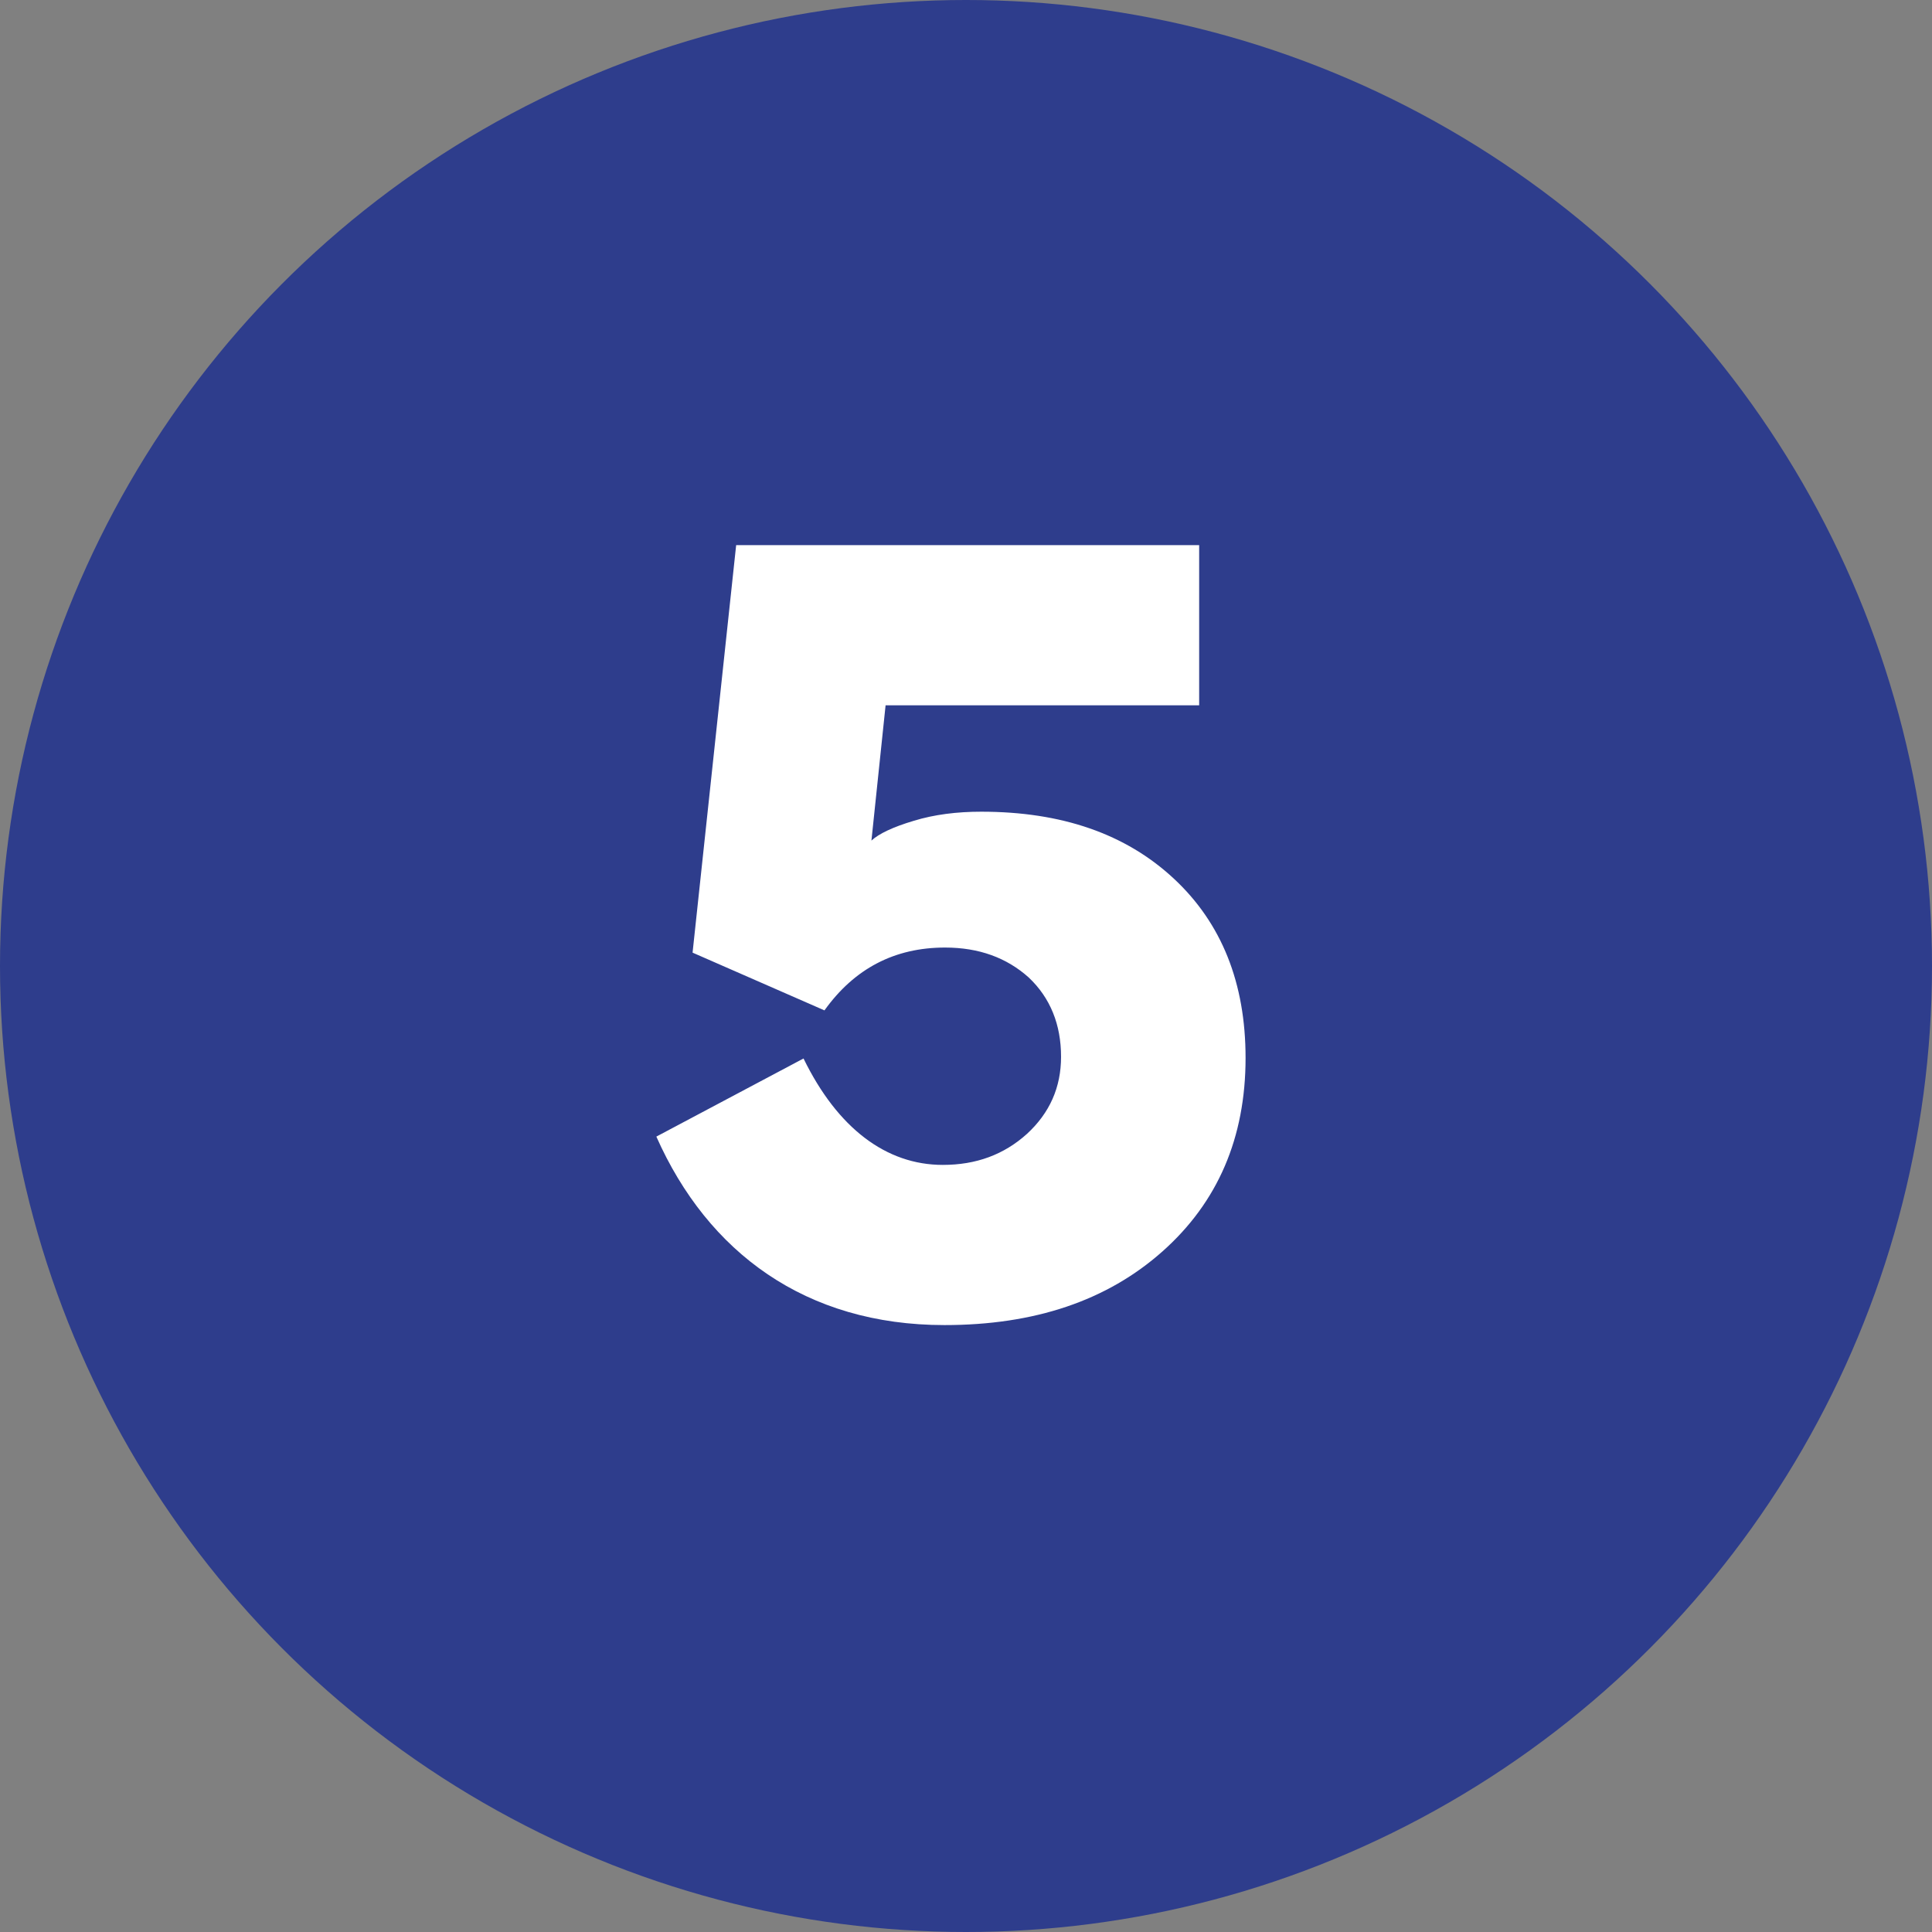
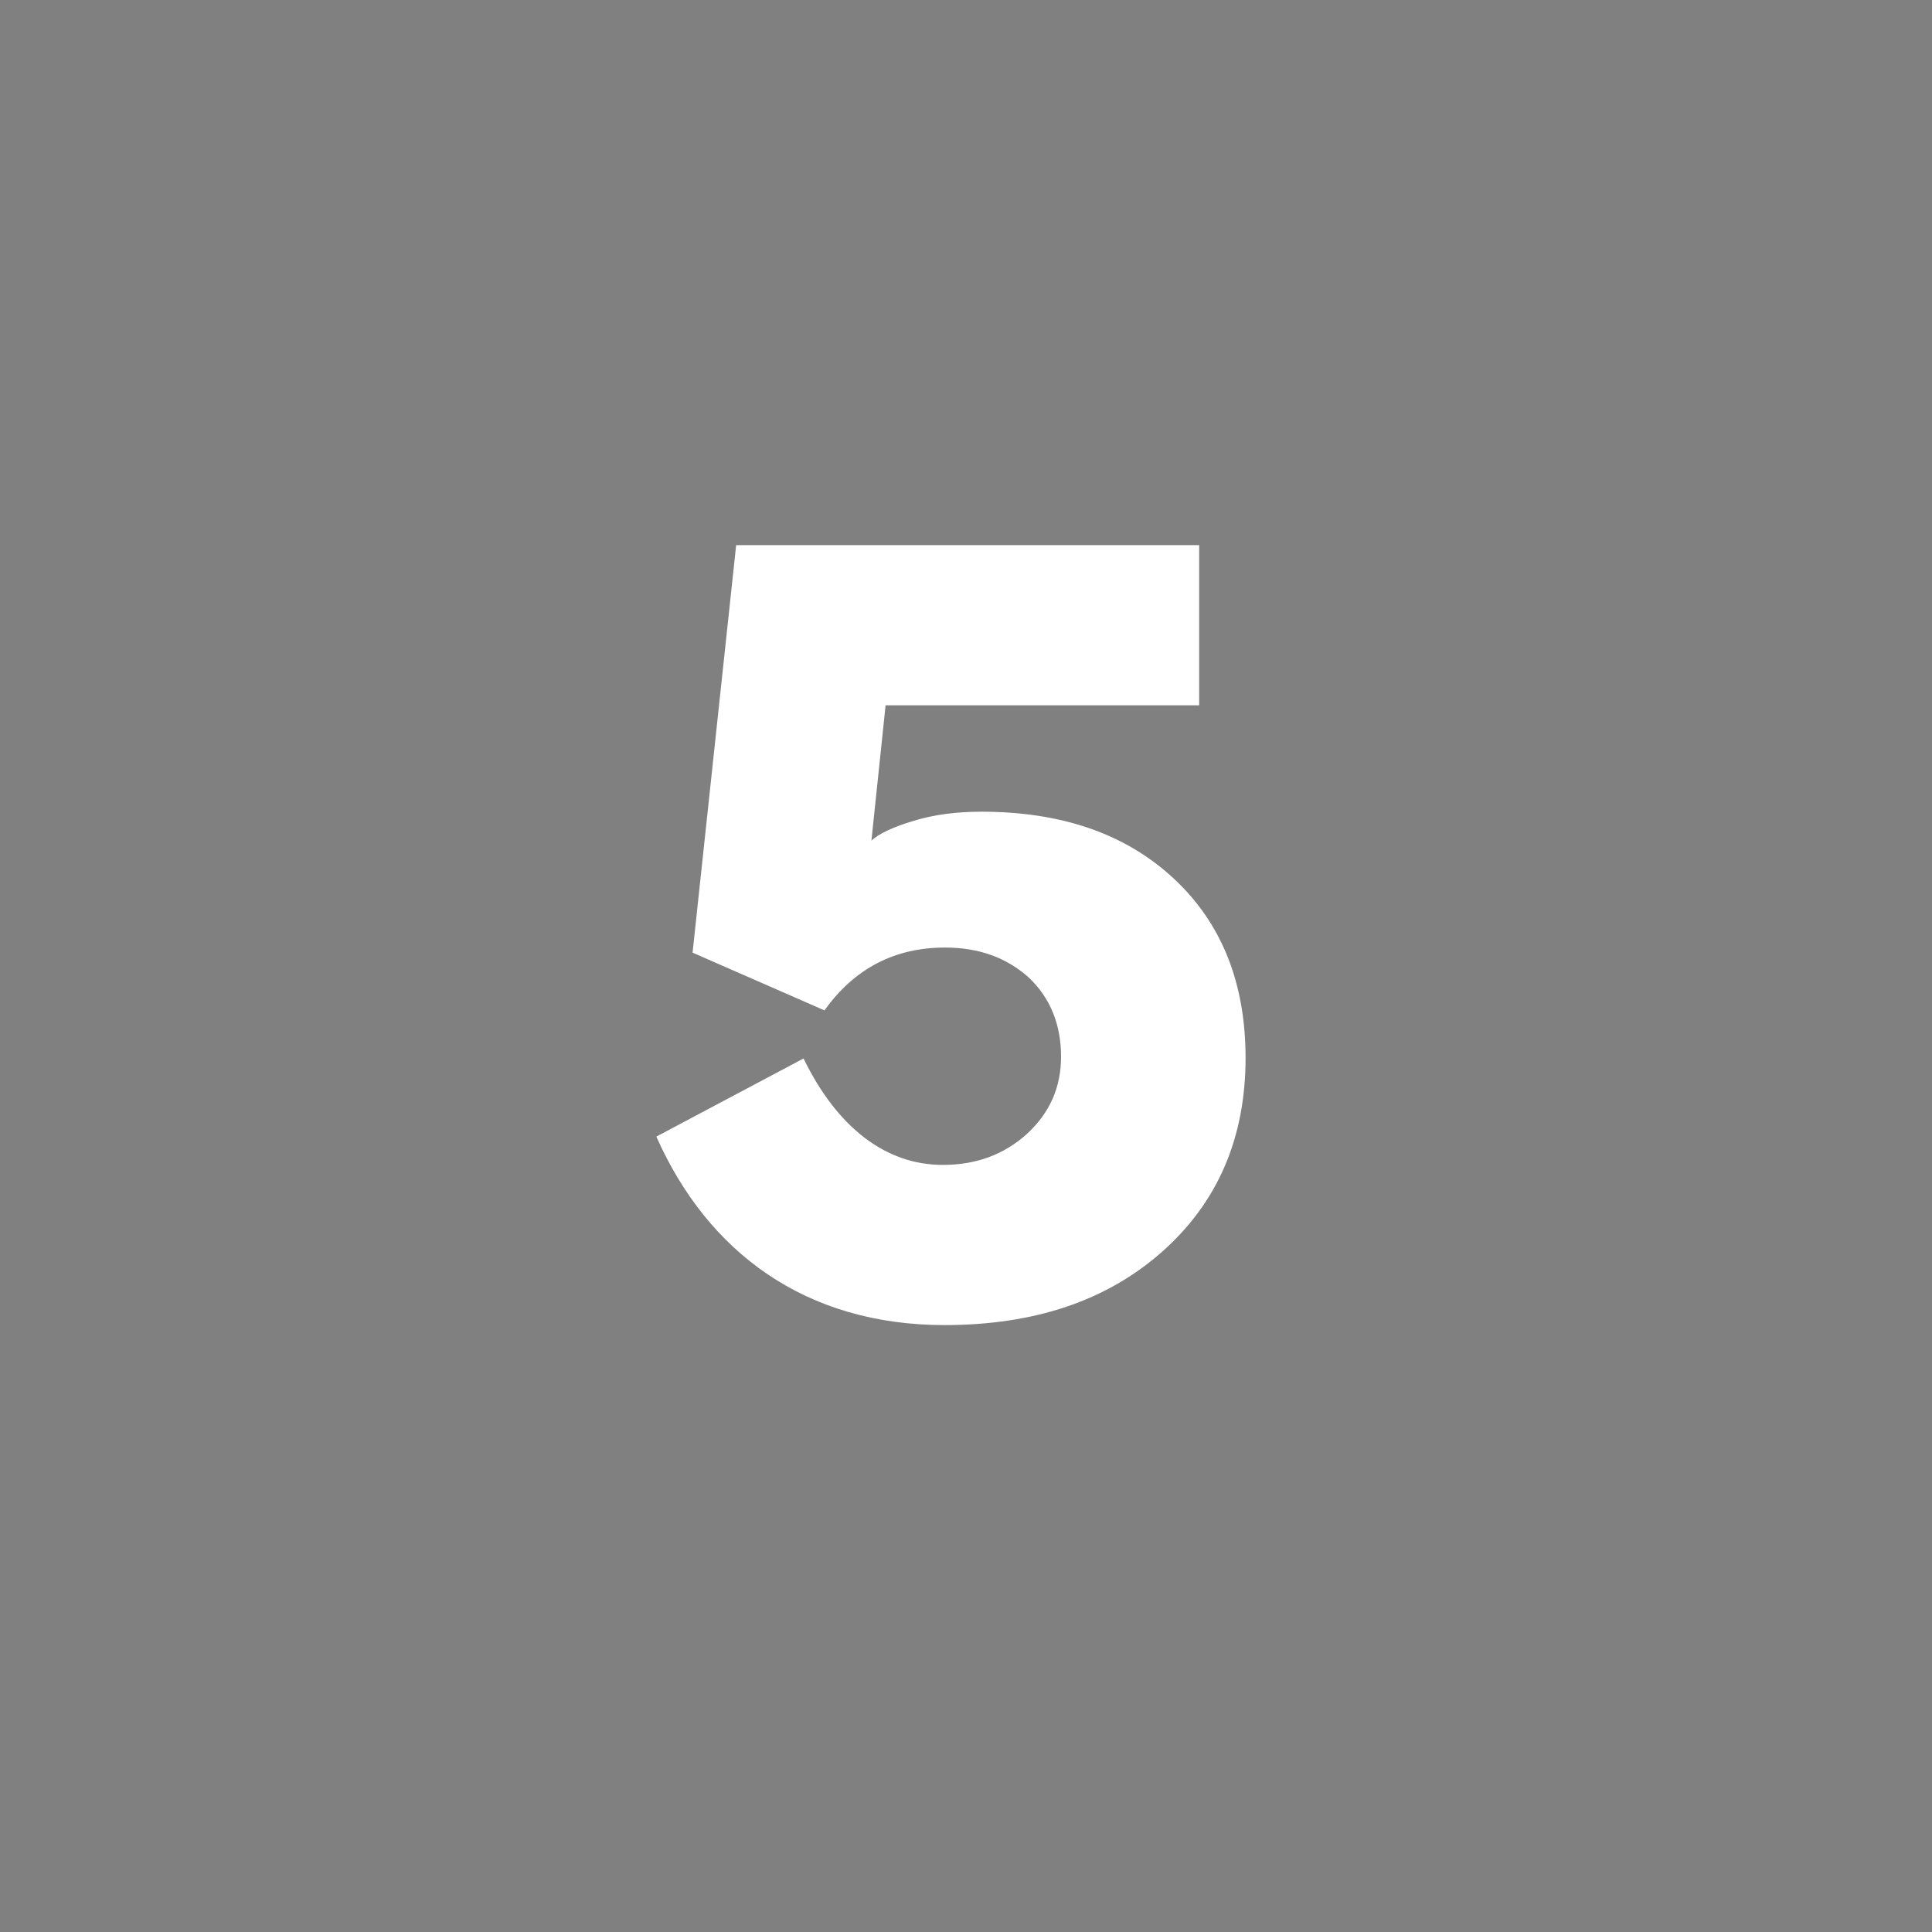
<svg xmlns="http://www.w3.org/2000/svg" width="200" height="200" viewBox="0 0 200 200" fill="none">
  <rect x="0" y="0" width="200" height="200" fill="#808080" stroke="none" />
-   <circle cx="100" cy="100" r="100" fill="#2E3D8C" />
  <path d="M97.769 137.172C83.414 137.172 73.277 129.672 67.945 117.66L83.18 109.574C86.695 116.781 91.734 120.59 97.594 120.59C101.051 120.59 103.922 119.535 106.324 117.367C108.668 115.199 109.84 112.562 109.84 109.398C109.84 106.059 108.727 103.305 106.5 101.195C104.215 99.144 101.344 98.09 97.828 98.09C92.613 98.09 88.453 100.258 85.348 104.594L71.695 98.617L76.207 56.43H124.137V73.012H91.676L90.211 87.016C90.973 86.312 92.438 85.609 94.606 84.965C96.715 84.32 99.059 84.027 101.578 84.027C109.898 84.027 116.52 86.312 121.5 90.941C126.48 95.57 128.941 101.781 128.941 109.516C128.941 117.777 126.07 124.457 120.328 129.555C114.586 134.652 107.086 137.172 97.769 137.172Z" fill="white" />
</svg>